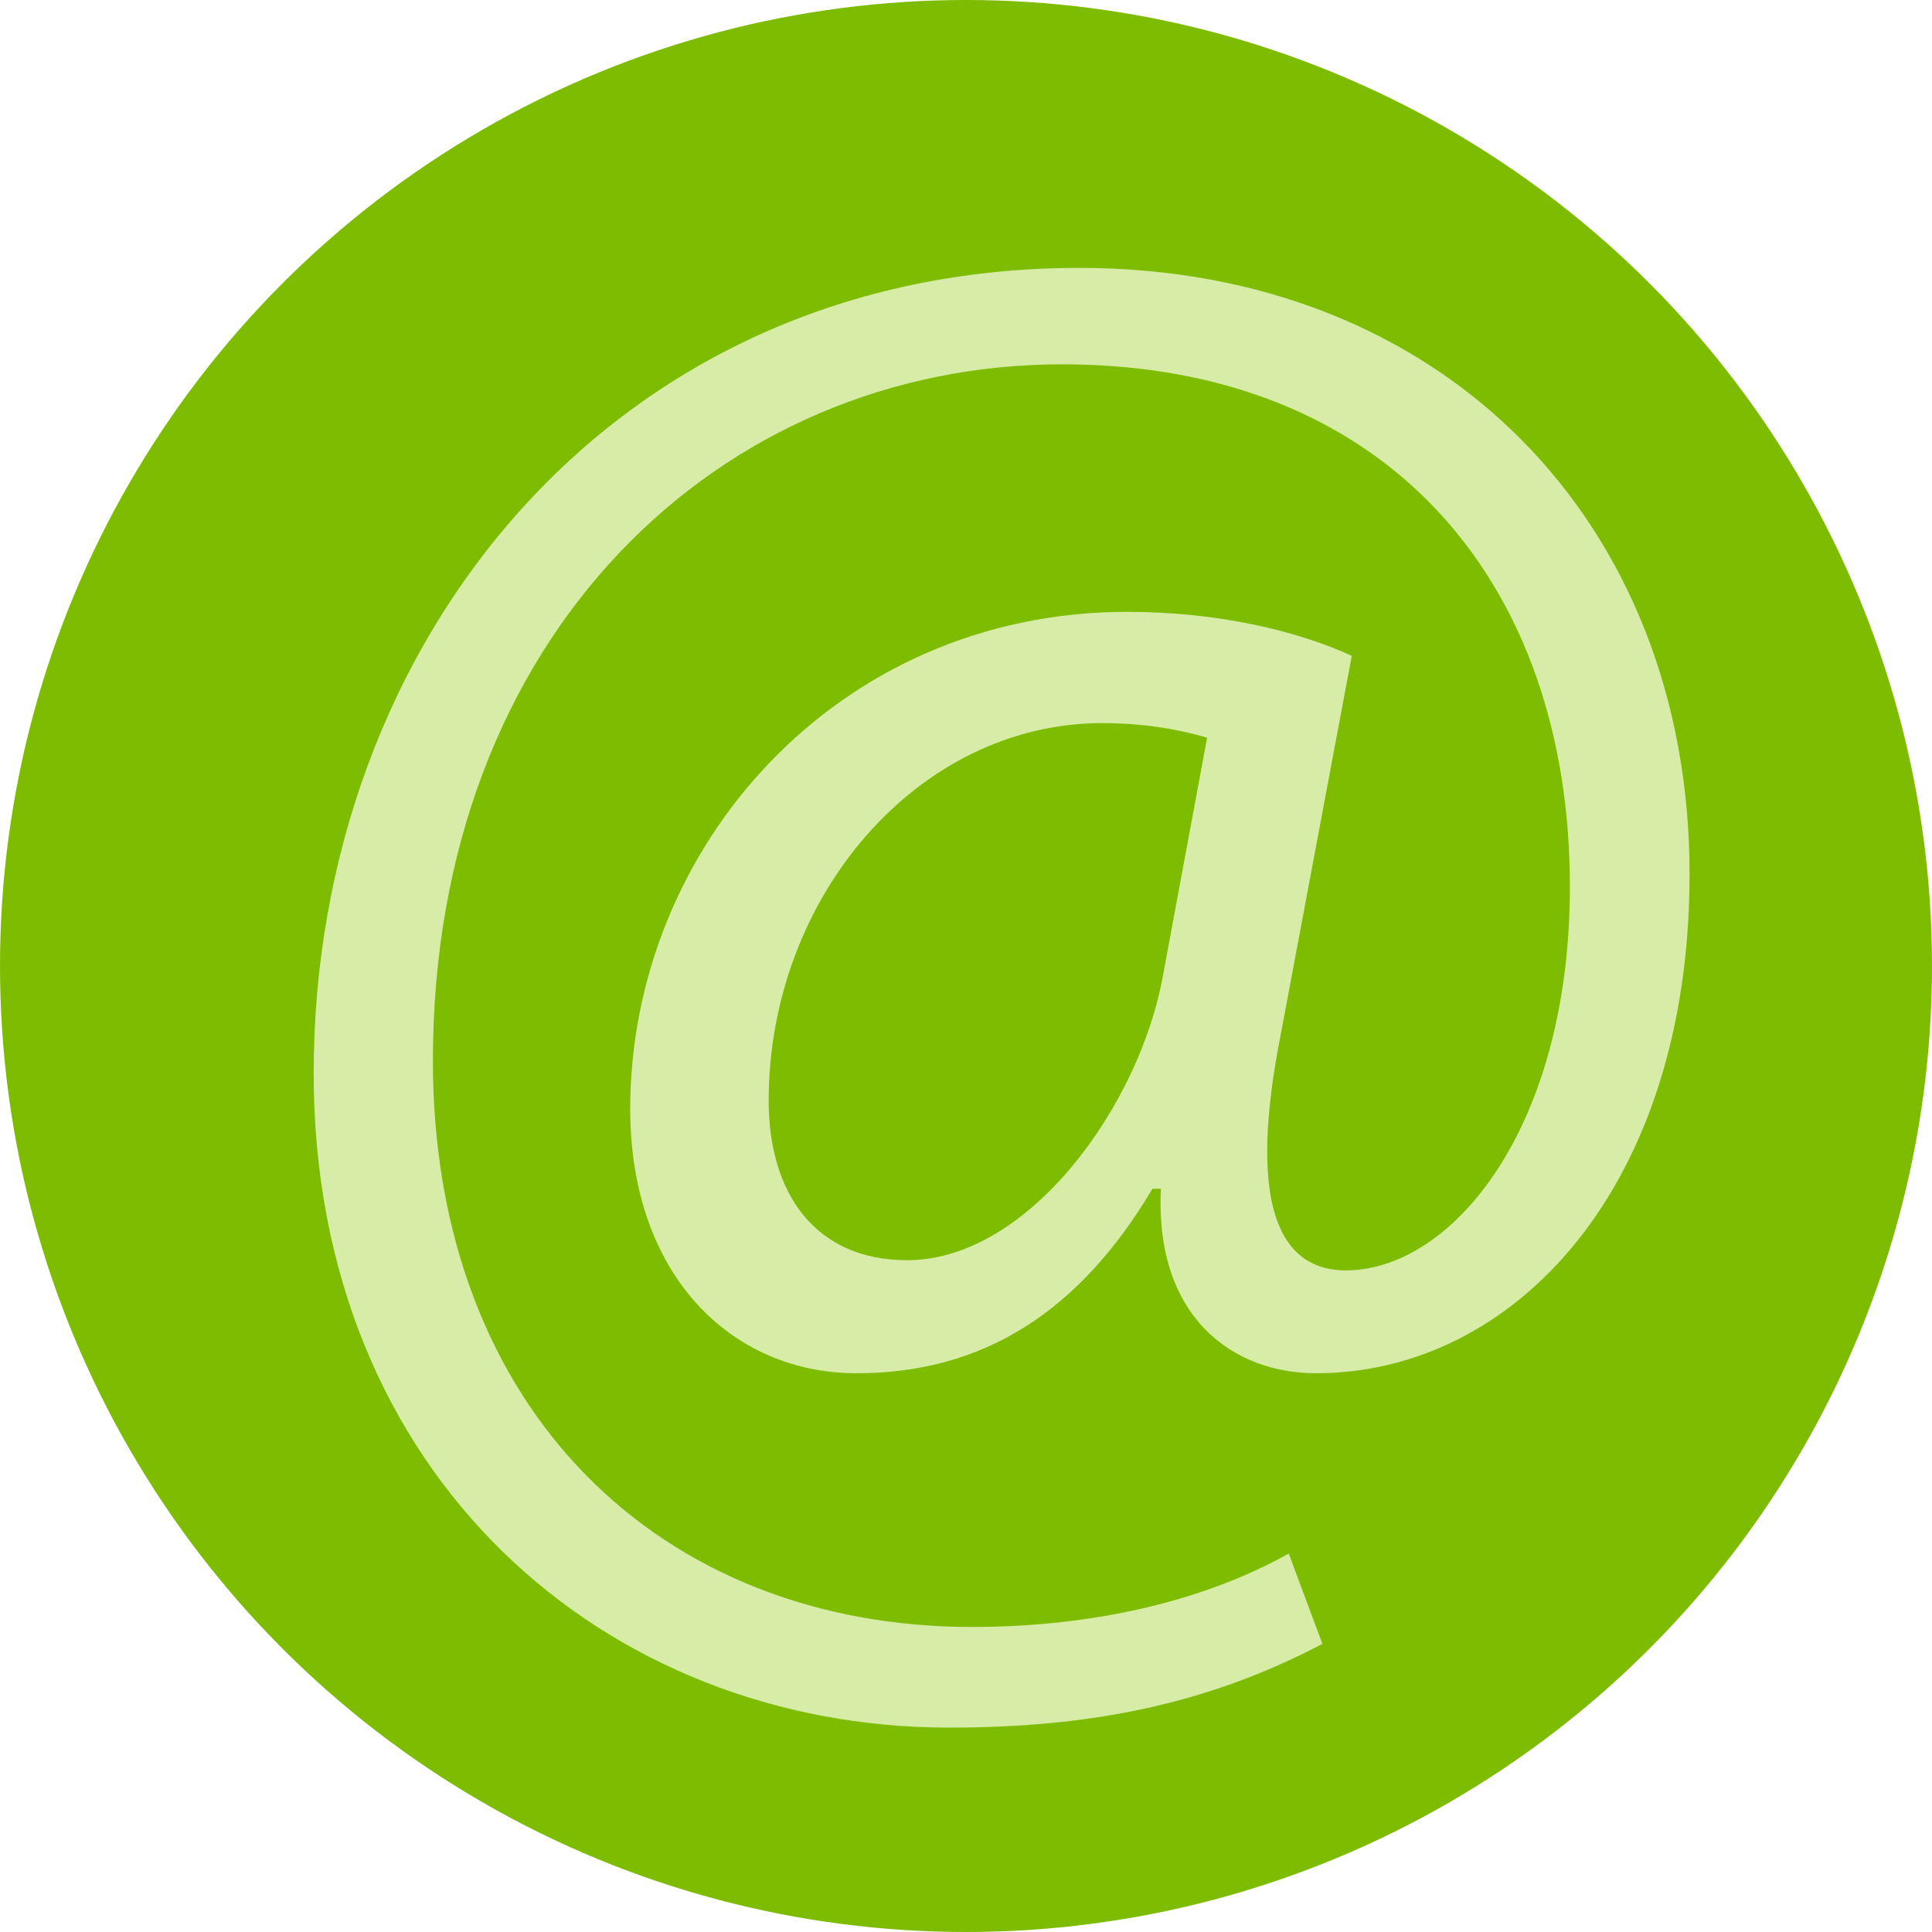
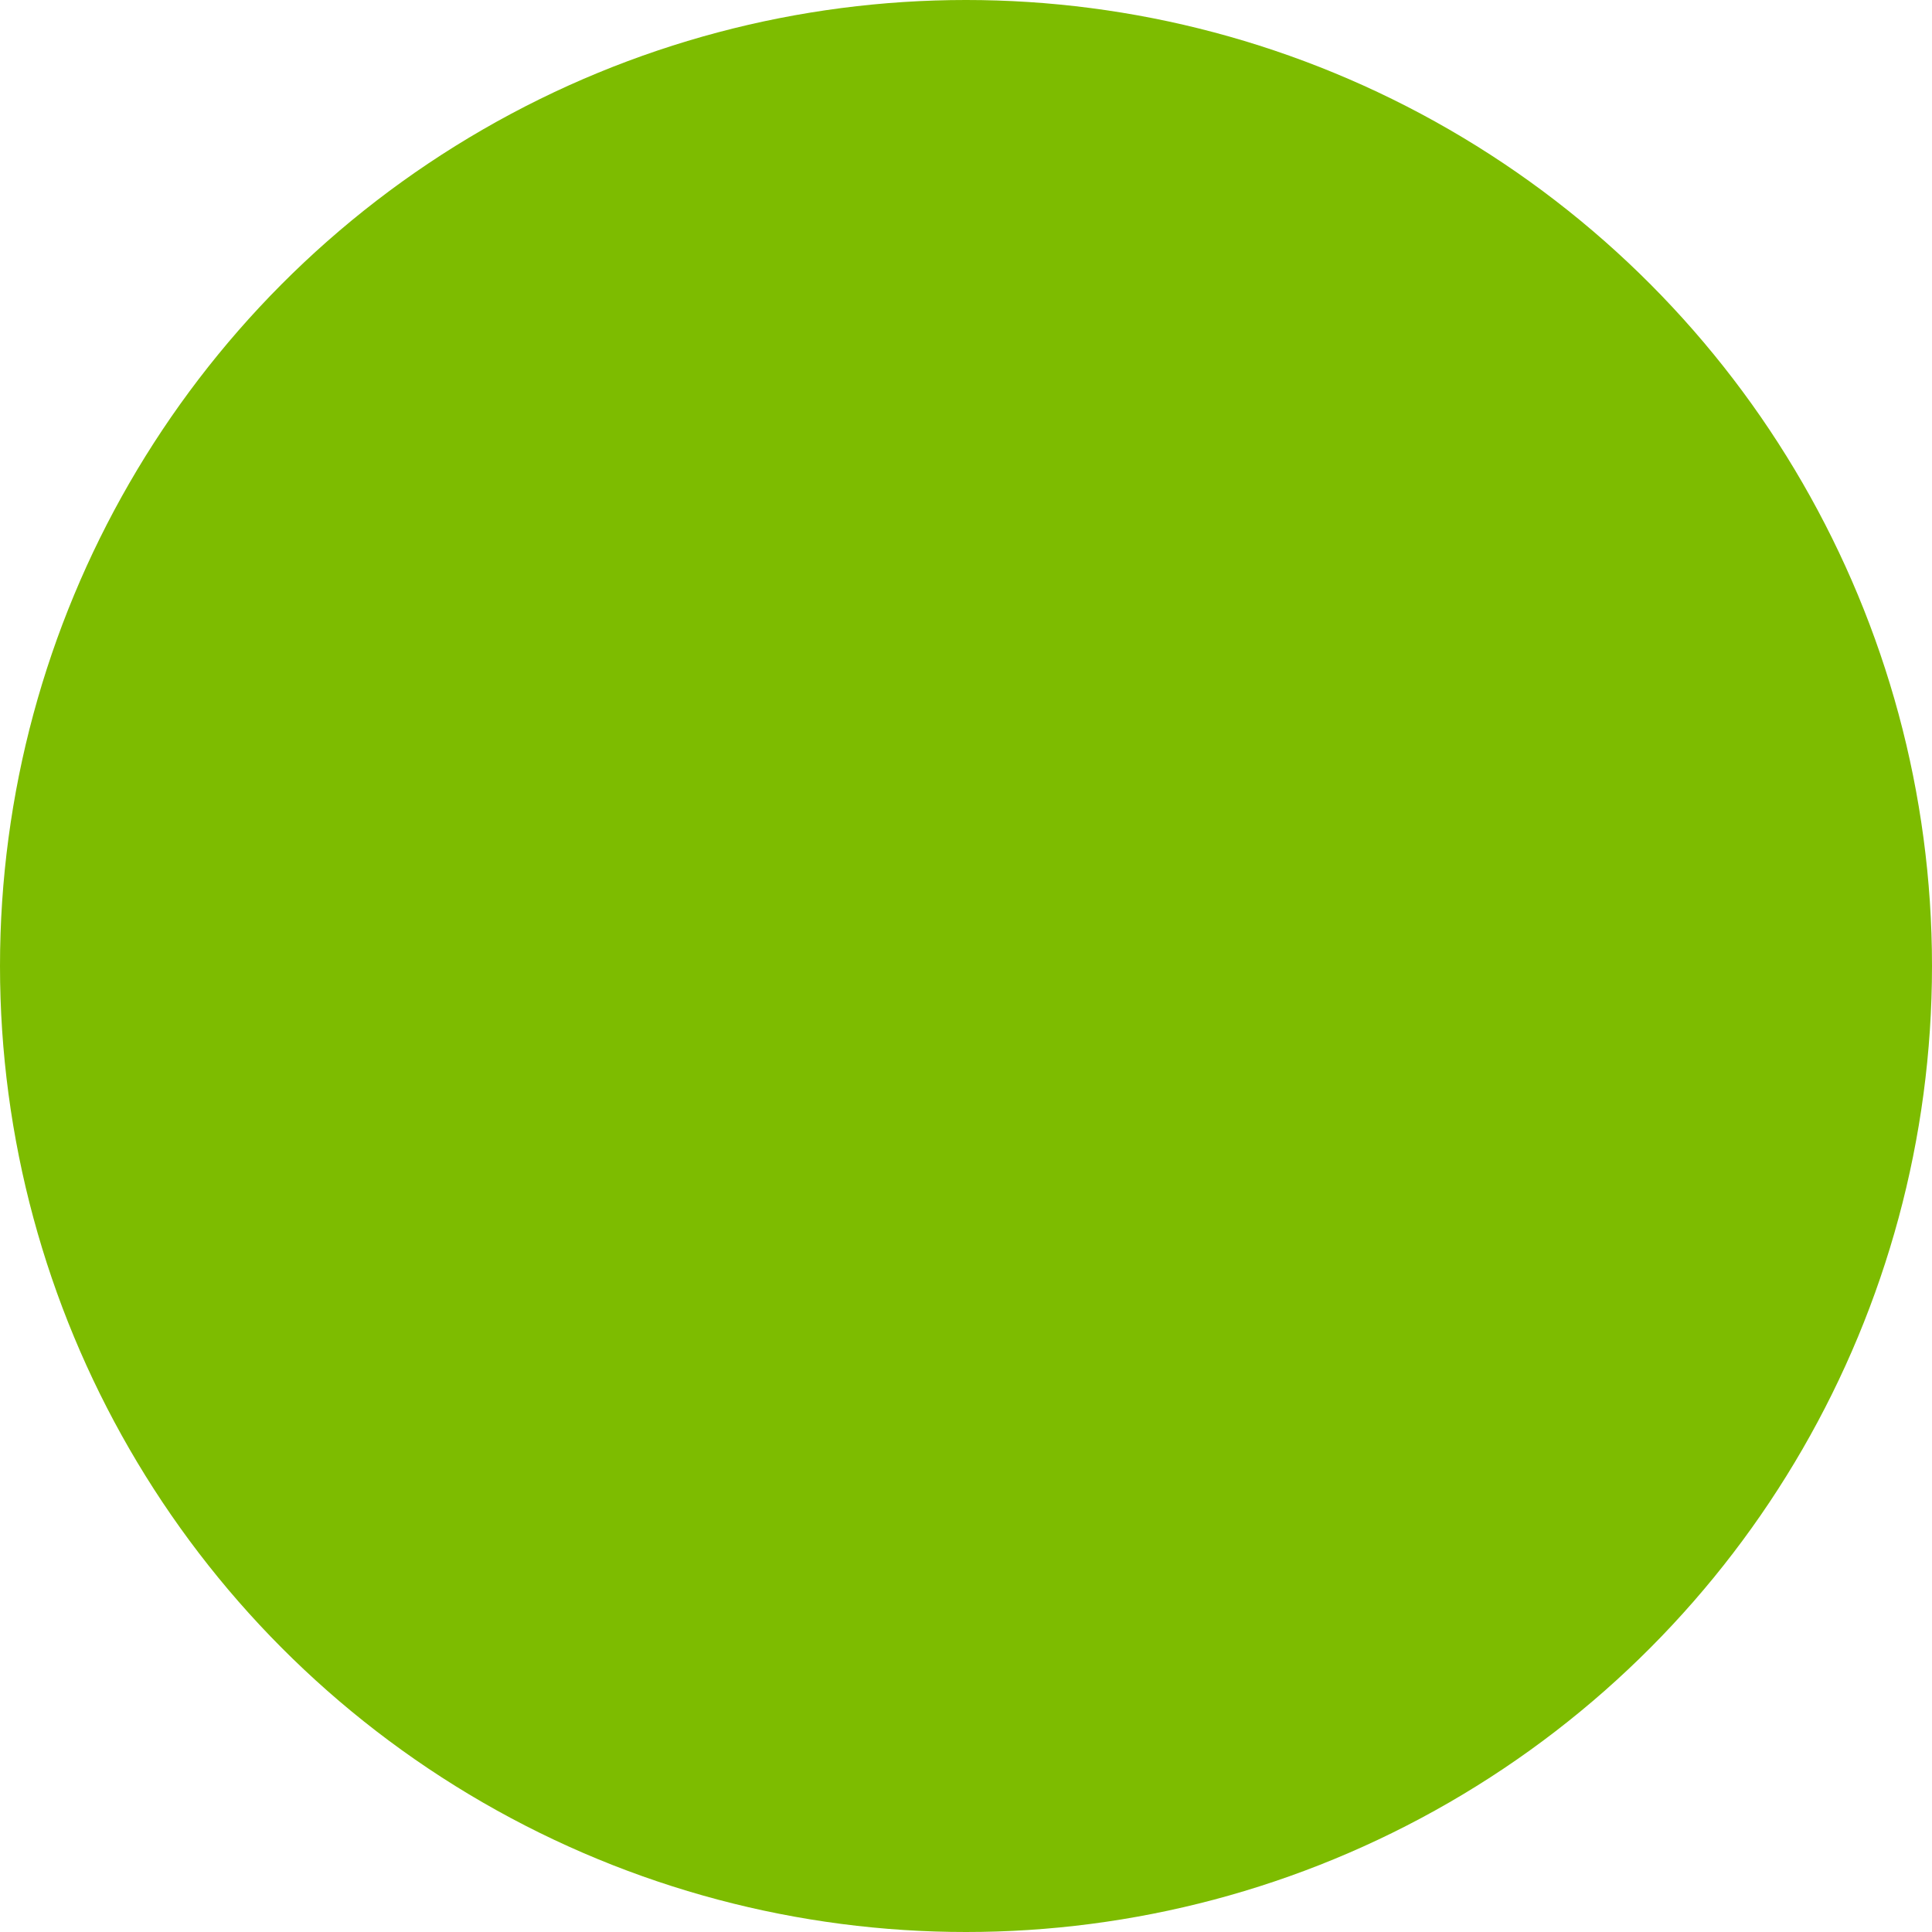
<svg xmlns="http://www.w3.org/2000/svg" id="Calque_2" data-name="Calque 2" viewBox="0 0 87.34 87.34">
  <defs>
    <style>
      .cls-1 {
        fill: #d7eca6;
      }

      .cls-1, .cls-2 {
        stroke-width: 0px;
      }

      .cls-2 {
        fill: #7dbc00;
      }
    </style>
  </defs>
  <g id="Calque_2-2" data-name="Calque 2">
    <g>
      <circle class="cls-2" cx="43.67" cy="43.67" r="43.67" />
-       <path class="cls-1" d="m59.79,74.31c-5.22,2.75-10.53,3.79-16.88,3.79-15.55,0-28.73-11.38-28.73-29.58,0-19.53,13.56-36.41,34.61-36.41,16.5,0,27.59,11.57,27.59,27.4,0,14.22-7.97,22.57-16.88,22.57-3.79,0-7.3-2.56-7.02-8.34h-.38c-3.32,5.59-7.68,8.34-13.37,8.34s-10.24-4.46-10.24-11.95c0-11.76,9.29-22.47,22.47-22.47,4.08,0,7.68.85,10.15,1.99l-3.22,17.16c-1.42,7.21-.28,10.53,2.84,10.62,4.84.09,10.24-6.35,10.24-17.35,0-13.75-8.25-23.61-22.95-23.61-15.46,0-28.45,12.23-28.45,31.48,0,15.84,10.34,25.6,24.37,25.6,5.4,0,10.43-1.14,14.32-3.32l1.52,4.08Zm-5.22-40.96c-.95-.28-2.56-.66-4.74-.66-8.34,0-15.08,7.87-15.08,17.07,0,4.17,2.09,7.21,6.26,7.21,5.5,0,10.53-7.02,11.57-12.9l1.99-10.72Z" />
    </g>
  </g>
</svg>